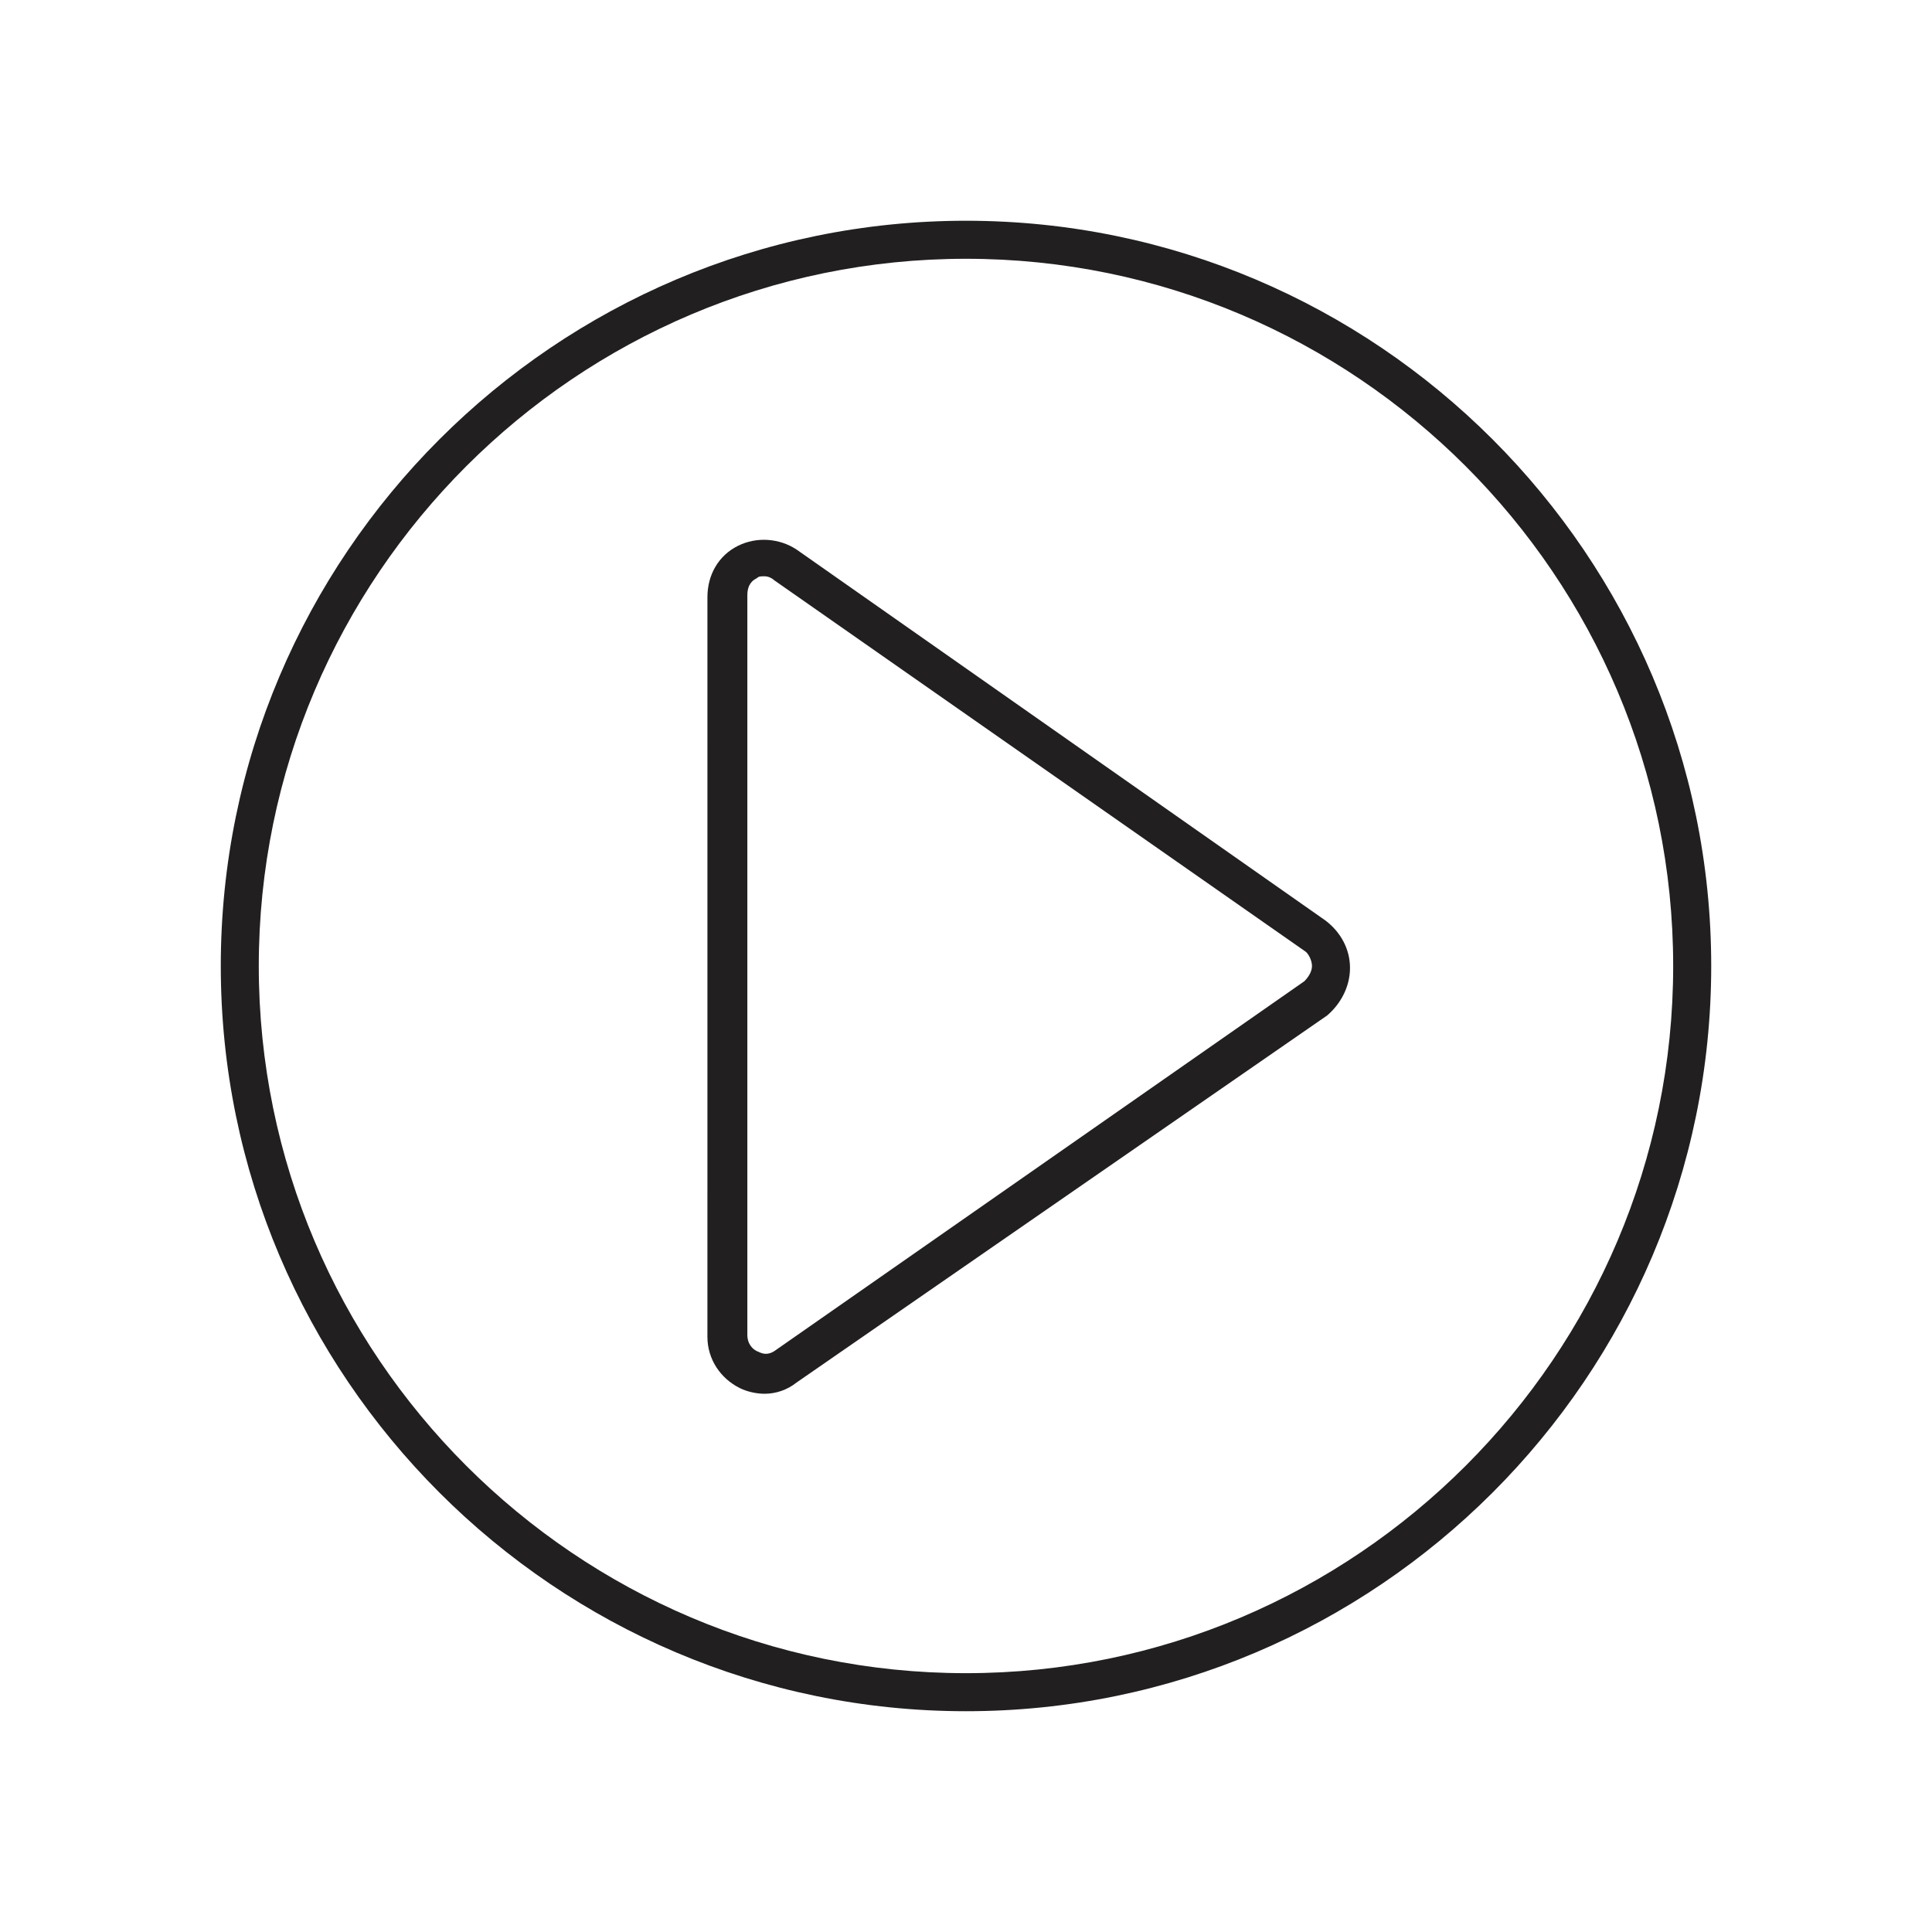
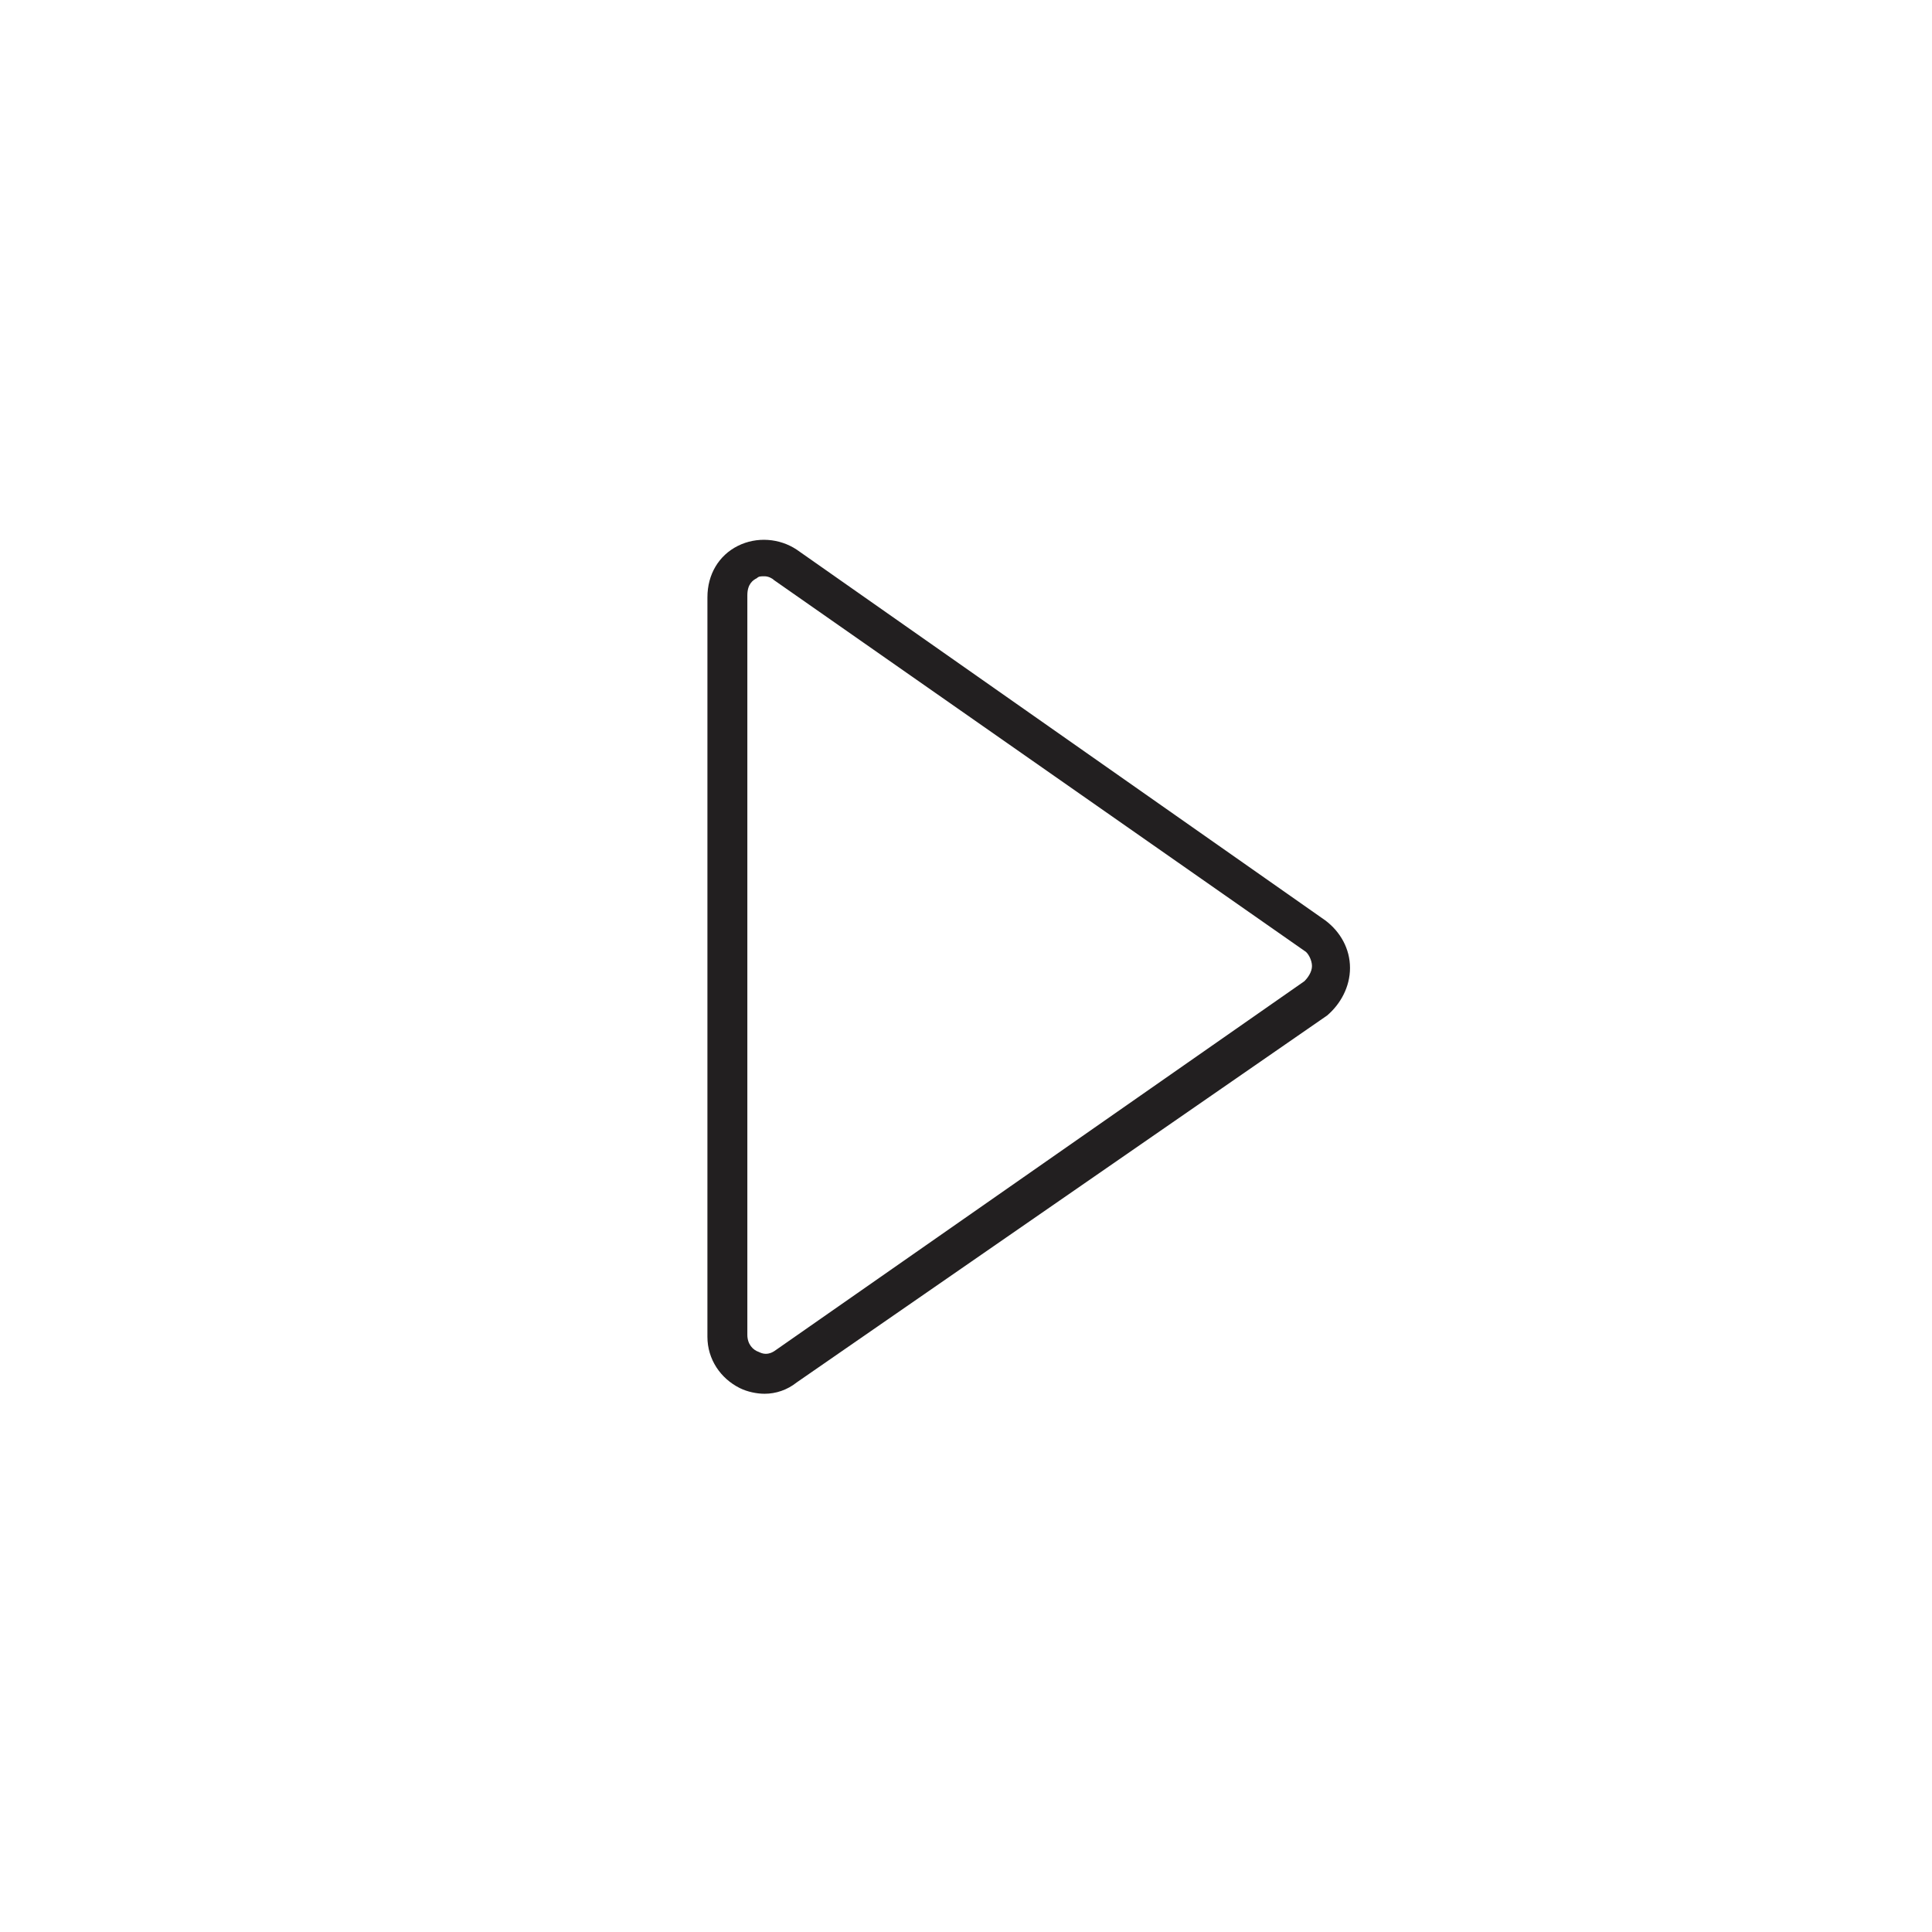
<svg xmlns="http://www.w3.org/2000/svg" width="800px" height="800px" version="1.1" viewBox="144 144 512 512">
  <g fill="#221f20">
-     <path d="m400 597.49c-108.82 0-197.49-88.672-197.49-197.49-0.004-108.82 88.668-197.5 197.49-197.5 108.82 0 197.49 88.672 197.49 197.5 0 108.82-88.672 197.49-197.49 197.49zm0-384.91c-103.28 0-187.42 84.137-187.42 187.42s84.137 187.41 187.42 187.41 187.41-84.133 187.41-187.41-84.133-187.42-187.41-187.42z" />
    <path d="m346.59 513.36c-2.016 0-4.535-0.504-6.551-1.512-5.039-2.519-8.566-7.559-8.566-13.602l0.004-195.98c0-6.047 3.023-11.082 8.062-13.602 5.039-2.519 11.082-2.016 15.617 1.008l140.06 98.242c4.031 3.023 6.551 7.559 6.551 12.594 0 5.039-2.519 9.574-6.047 12.594l-140.56 97.238c-2.519 2.016-5.543 3.023-8.566 3.023zm0-216.64c-1.008 0-1.512 0-2.016 0.504-1.008 0.504-2.519 1.512-2.519 4.535v195.98c0 2.519 1.512 4.031 3.023 4.535 1.008 0.504 2.519 1.008 4.535-0.504l140.06-97.738c1.008-1.008 2.016-2.519 2.016-4.031s-1.008-3.527-2.016-4.031l-140.56-98.242c-0.504-0.504-1.512-1.008-2.519-1.008z" />
  </g>
</svg>